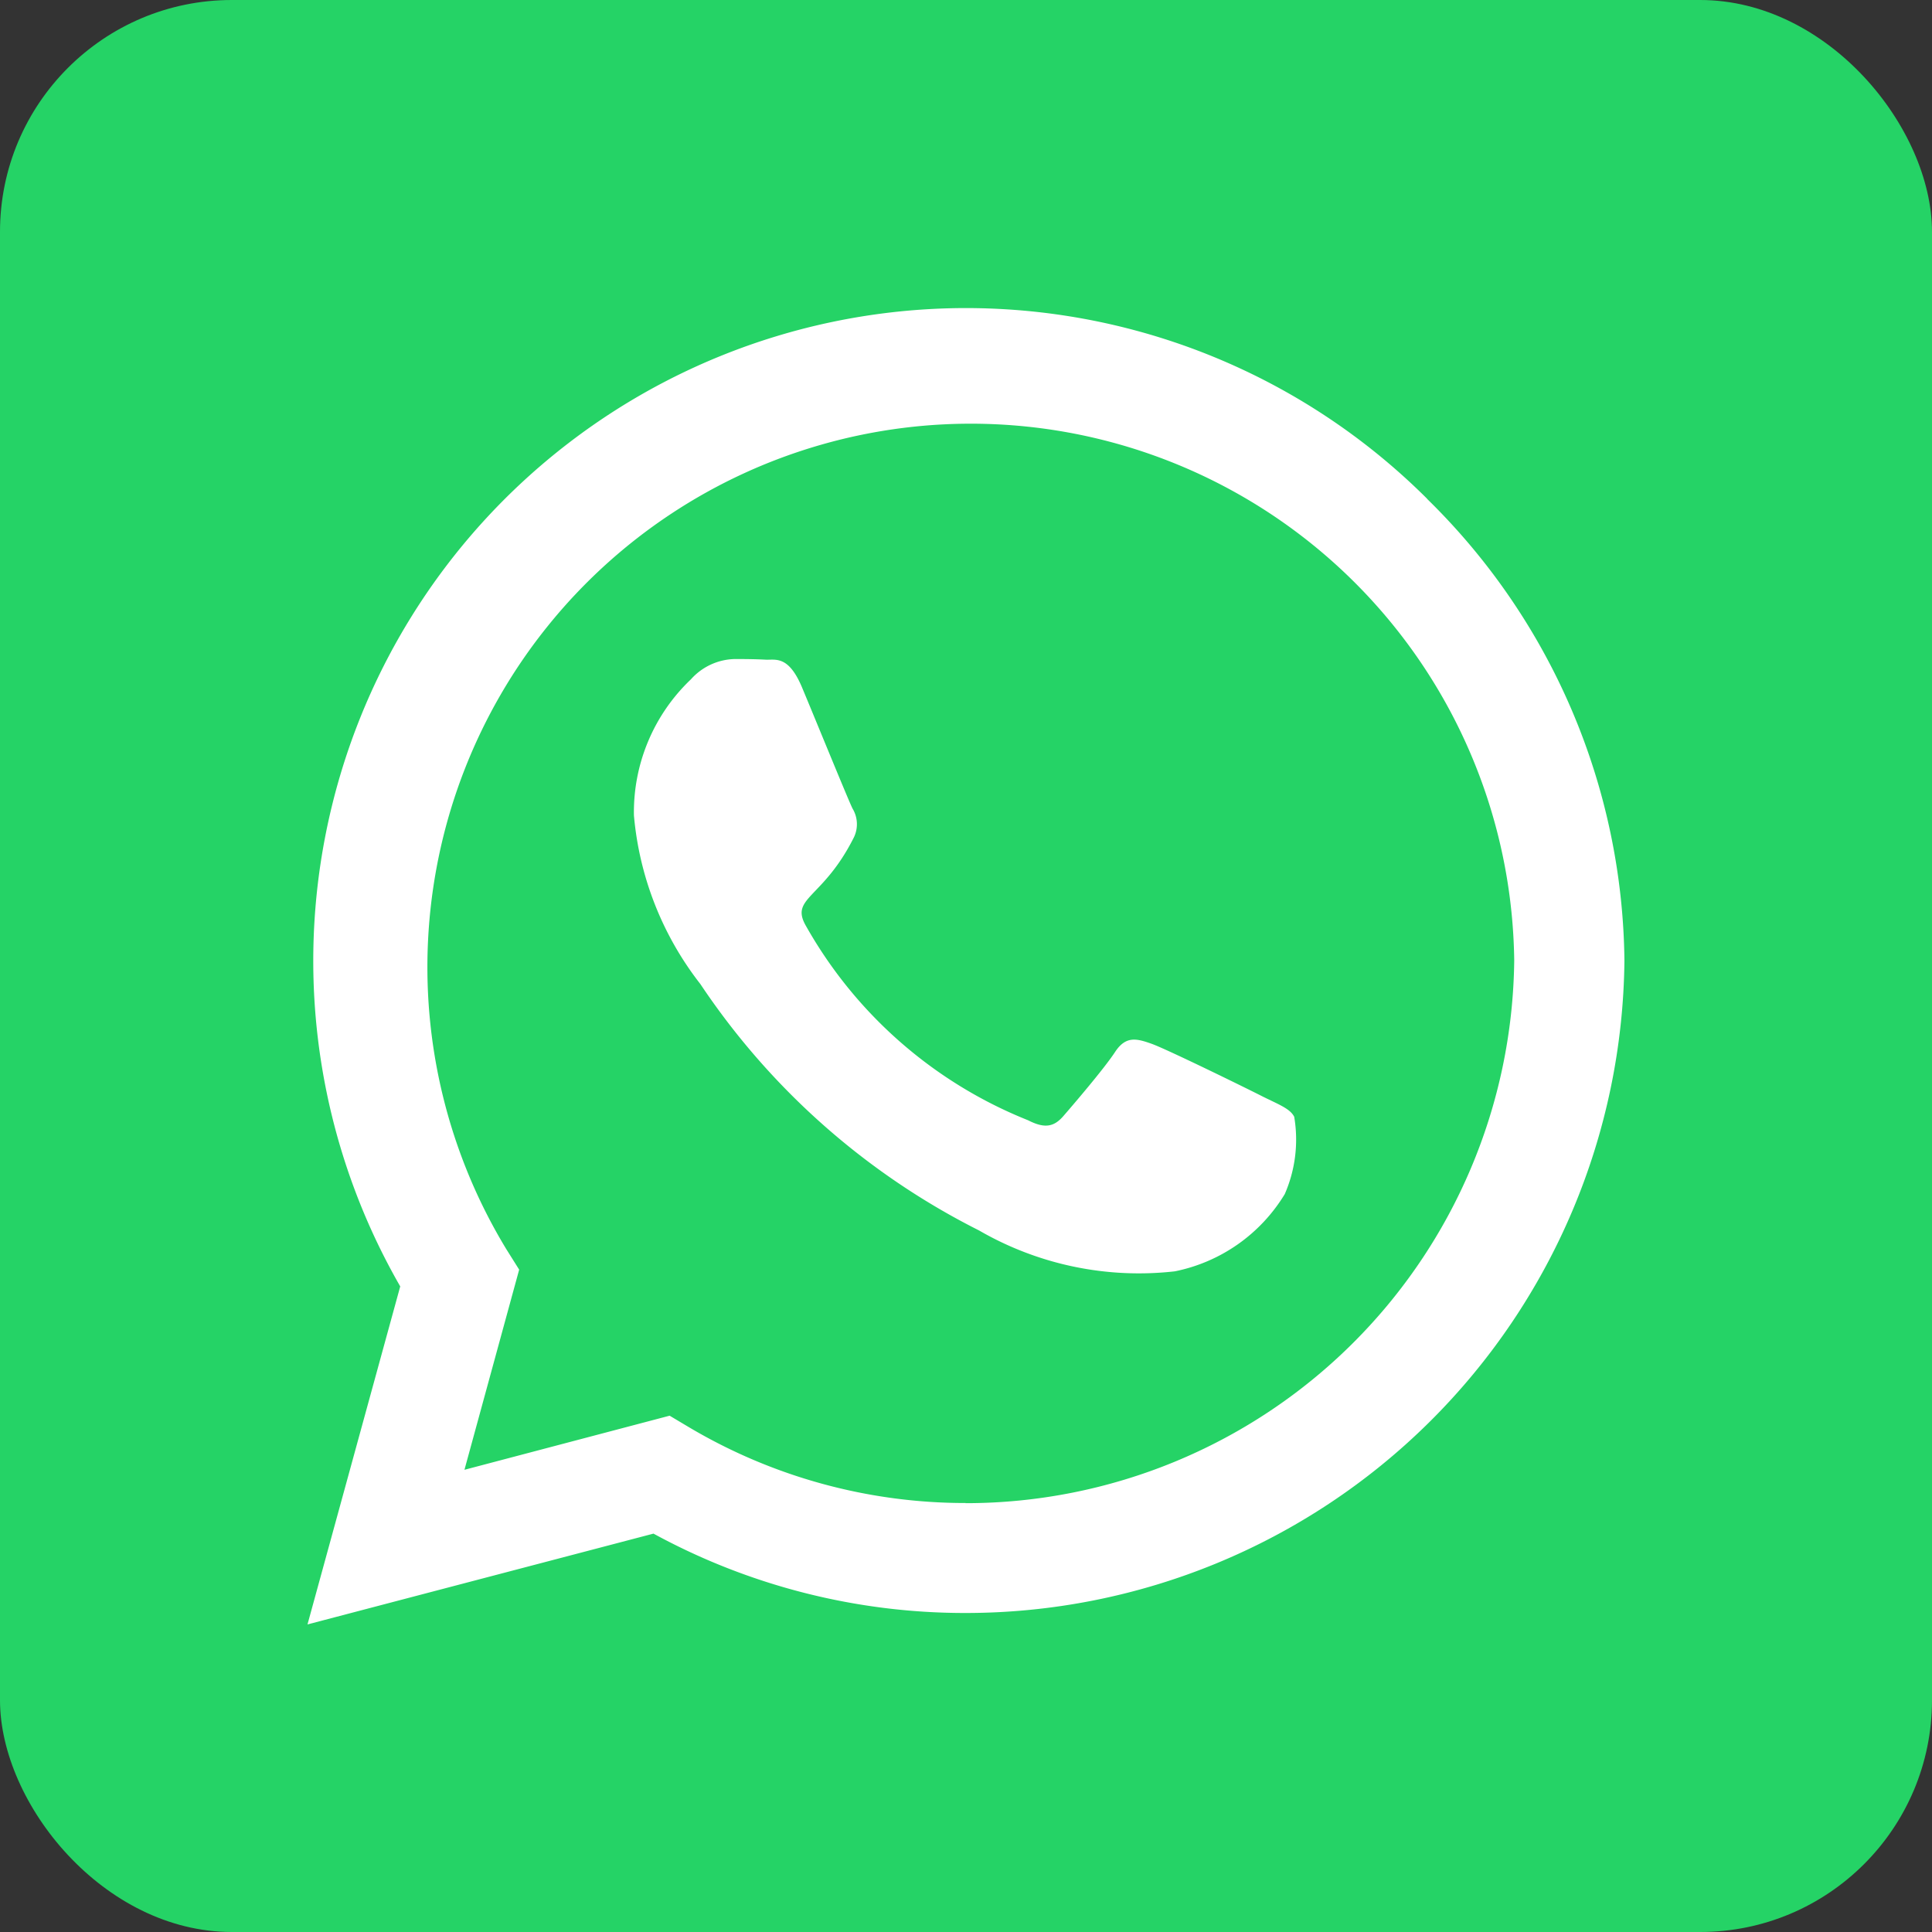
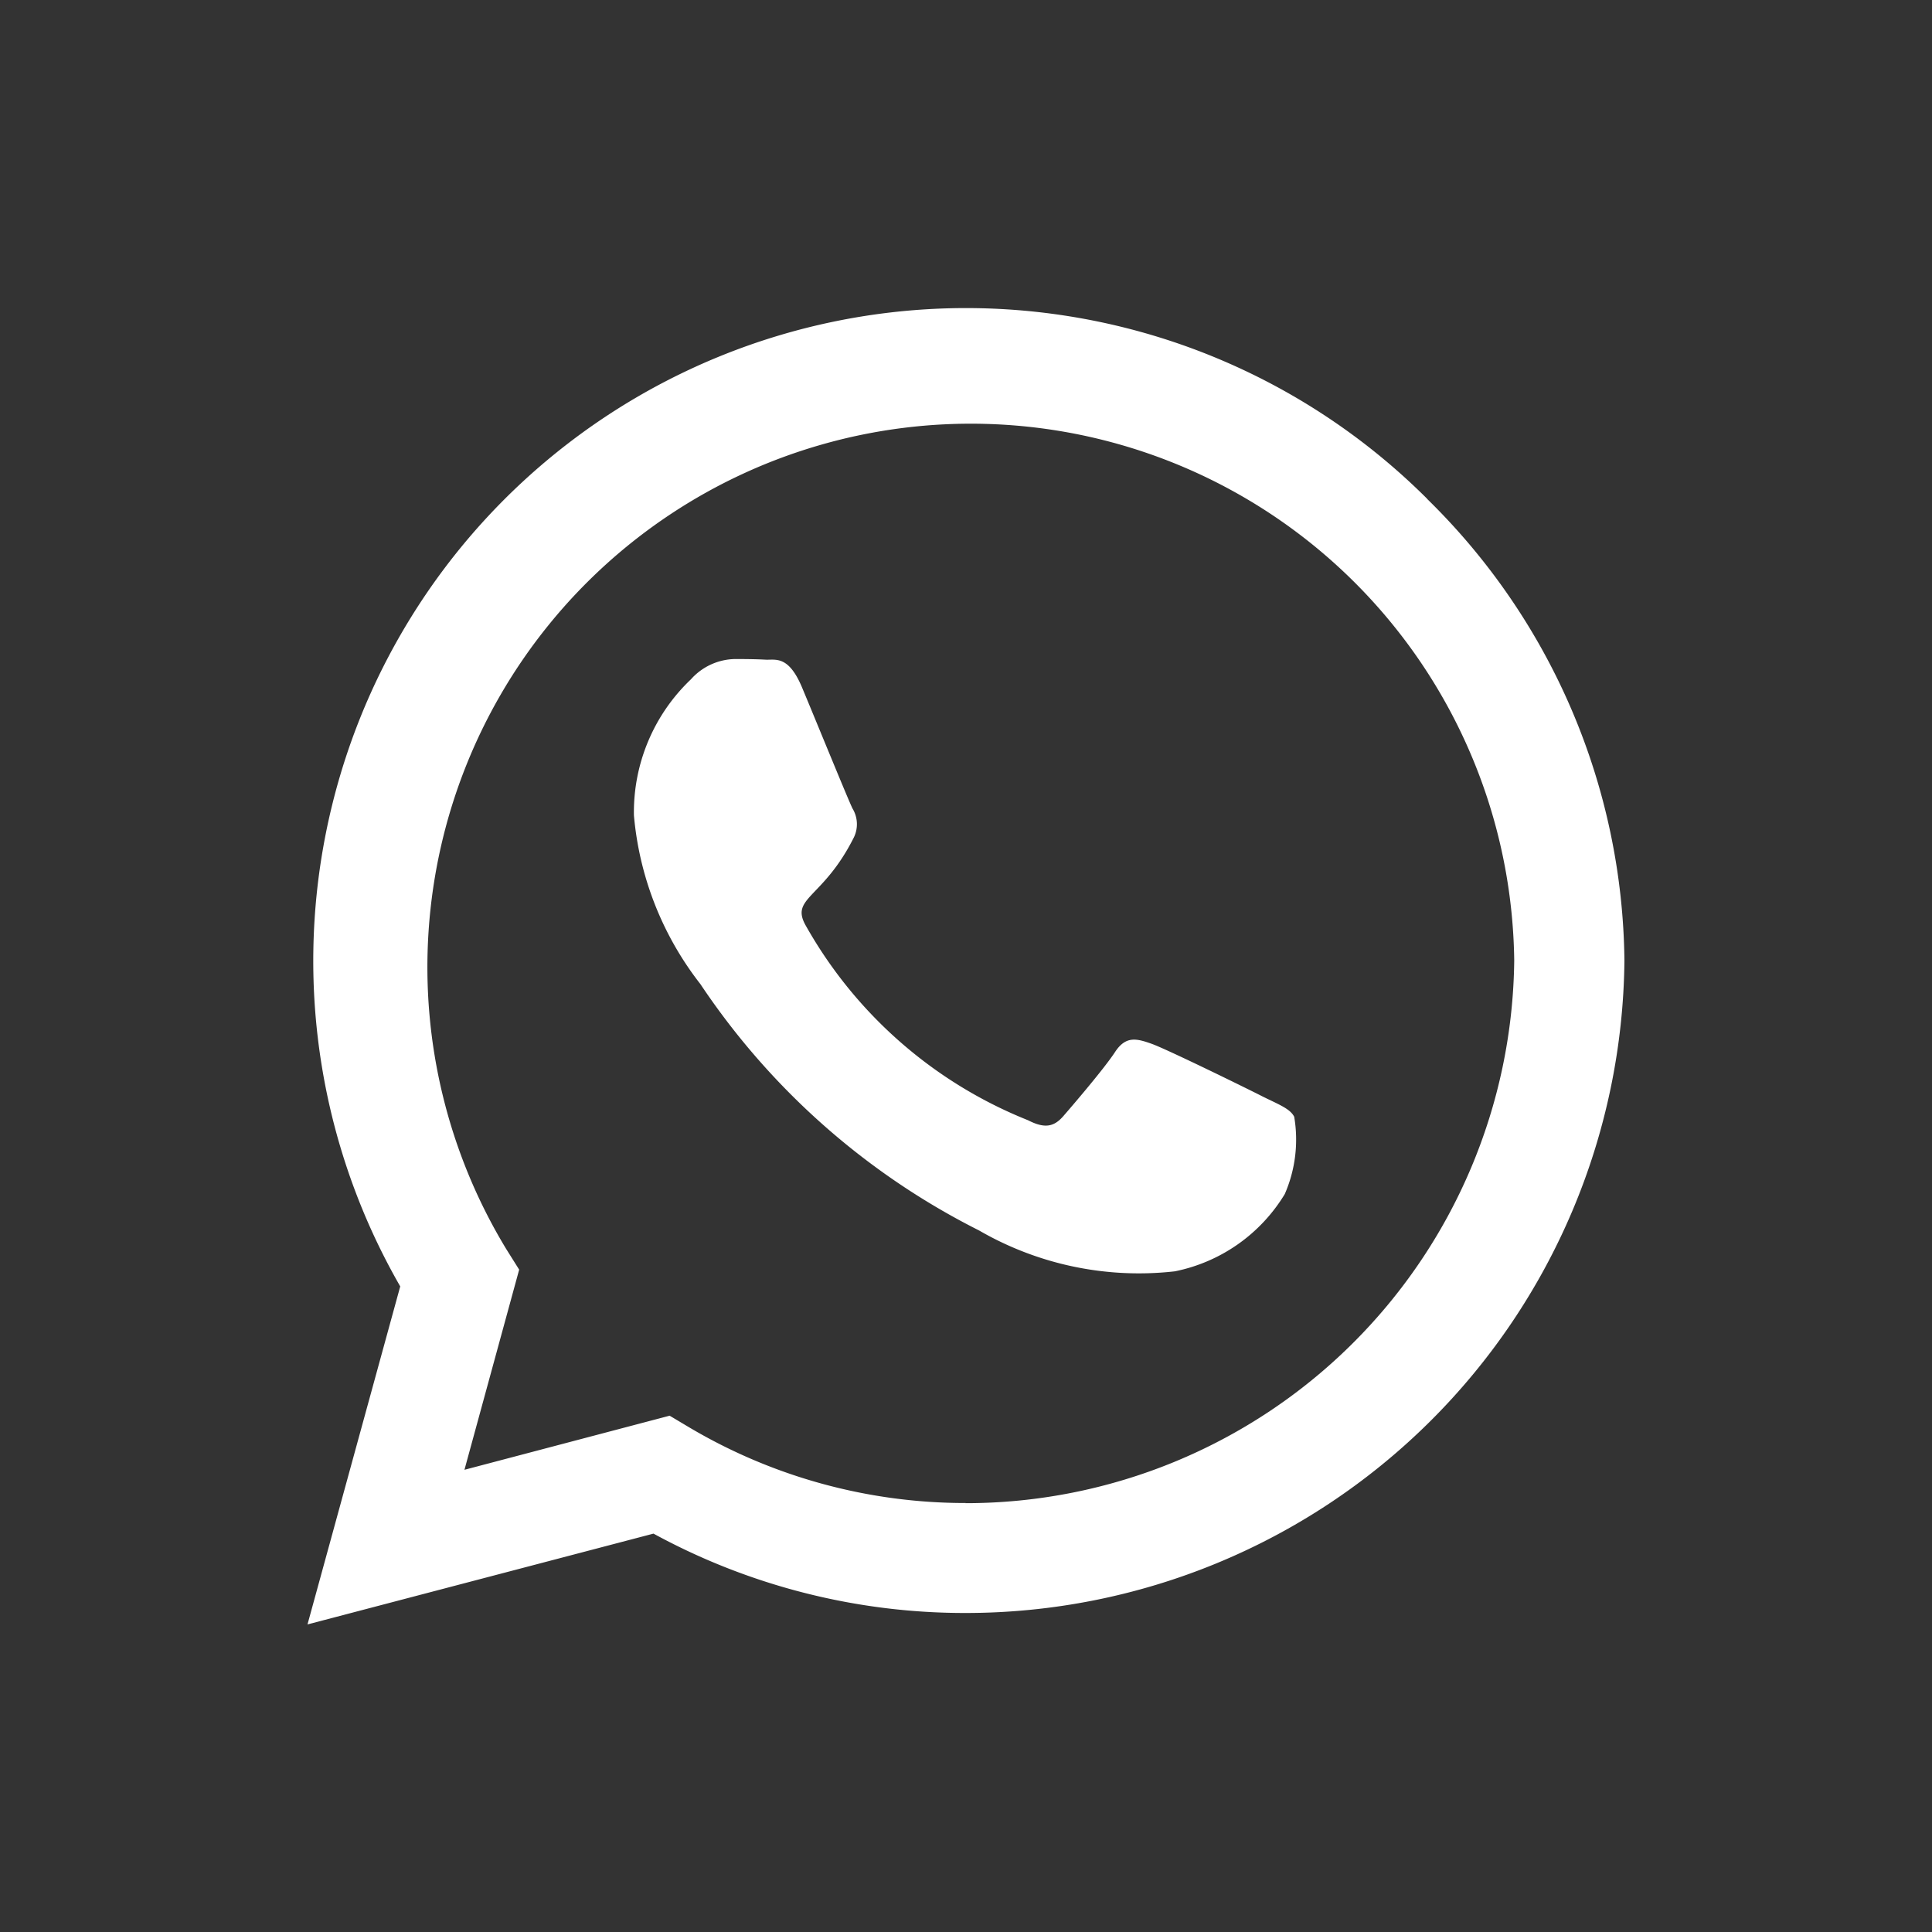
<svg xmlns="http://www.w3.org/2000/svg" width="25" height="25" viewBox="0 0 25 25">
  <rect x="0" y="0" width="25" height="25" fill="#333333" stroke="none" />
  <g id="Group_2731" data-name="Group 2731" transform="translate(22897 17356)">
-     <rect id="Rectangle_261" data-name="Rectangle 261" width="25" height="25" rx="3" transform="translate(-22897 -17356)" fill="#25d366" />
    <path id="Icon_awesome-whatsapp" data-name="Icon awesome-whatsapp" d="M14.489,4.726A8.447,8.447,0,0,0,1.2,14.917L0,19.291l4.477-1.175a8.419,8.419,0,0,0,4.036,1.027h0A8.526,8.526,0,0,0,17.041,10.7a8.478,8.478,0,0,0-2.552-5.972ZM8.517,17.72a7.006,7.006,0,0,1-3.576-.978l-.255-.152-2.655.7.708-2.59-.167-.266A7.032,7.032,0,1,1,15.615,10.7a7.1,7.1,0,0,1-7.1,7.022Zm3.849-5.257c-.209-.107-1.248-.616-1.442-.685s-.335-.107-.475.107-.544.685-.669.829-.247.16-.456.053a5.743,5.743,0,0,1-2.872-2.511c-.217-.373.217-.346.62-1.153a.391.391,0,0,0-.019-.369C7,8.629,6.577,7.591,6.4,7.168s-.346-.354-.475-.361-.262-.008-.4-.008a.782.782,0,0,0-.563.262,2.371,2.371,0,0,0-.738,1.761,4.134,4.134,0,0,0,.86,2.183,9.429,9.429,0,0,0,3.606,3.188,4.129,4.129,0,0,0,2.533.529,2.161,2.161,0,0,0,1.423-1,1.765,1.765,0,0,0,.122-1C12.716,12.619,12.575,12.566,12.366,12.463Z" transform="translate(-22893.021 -17354.271)" fill="#fff" />
  </g>
</svg>